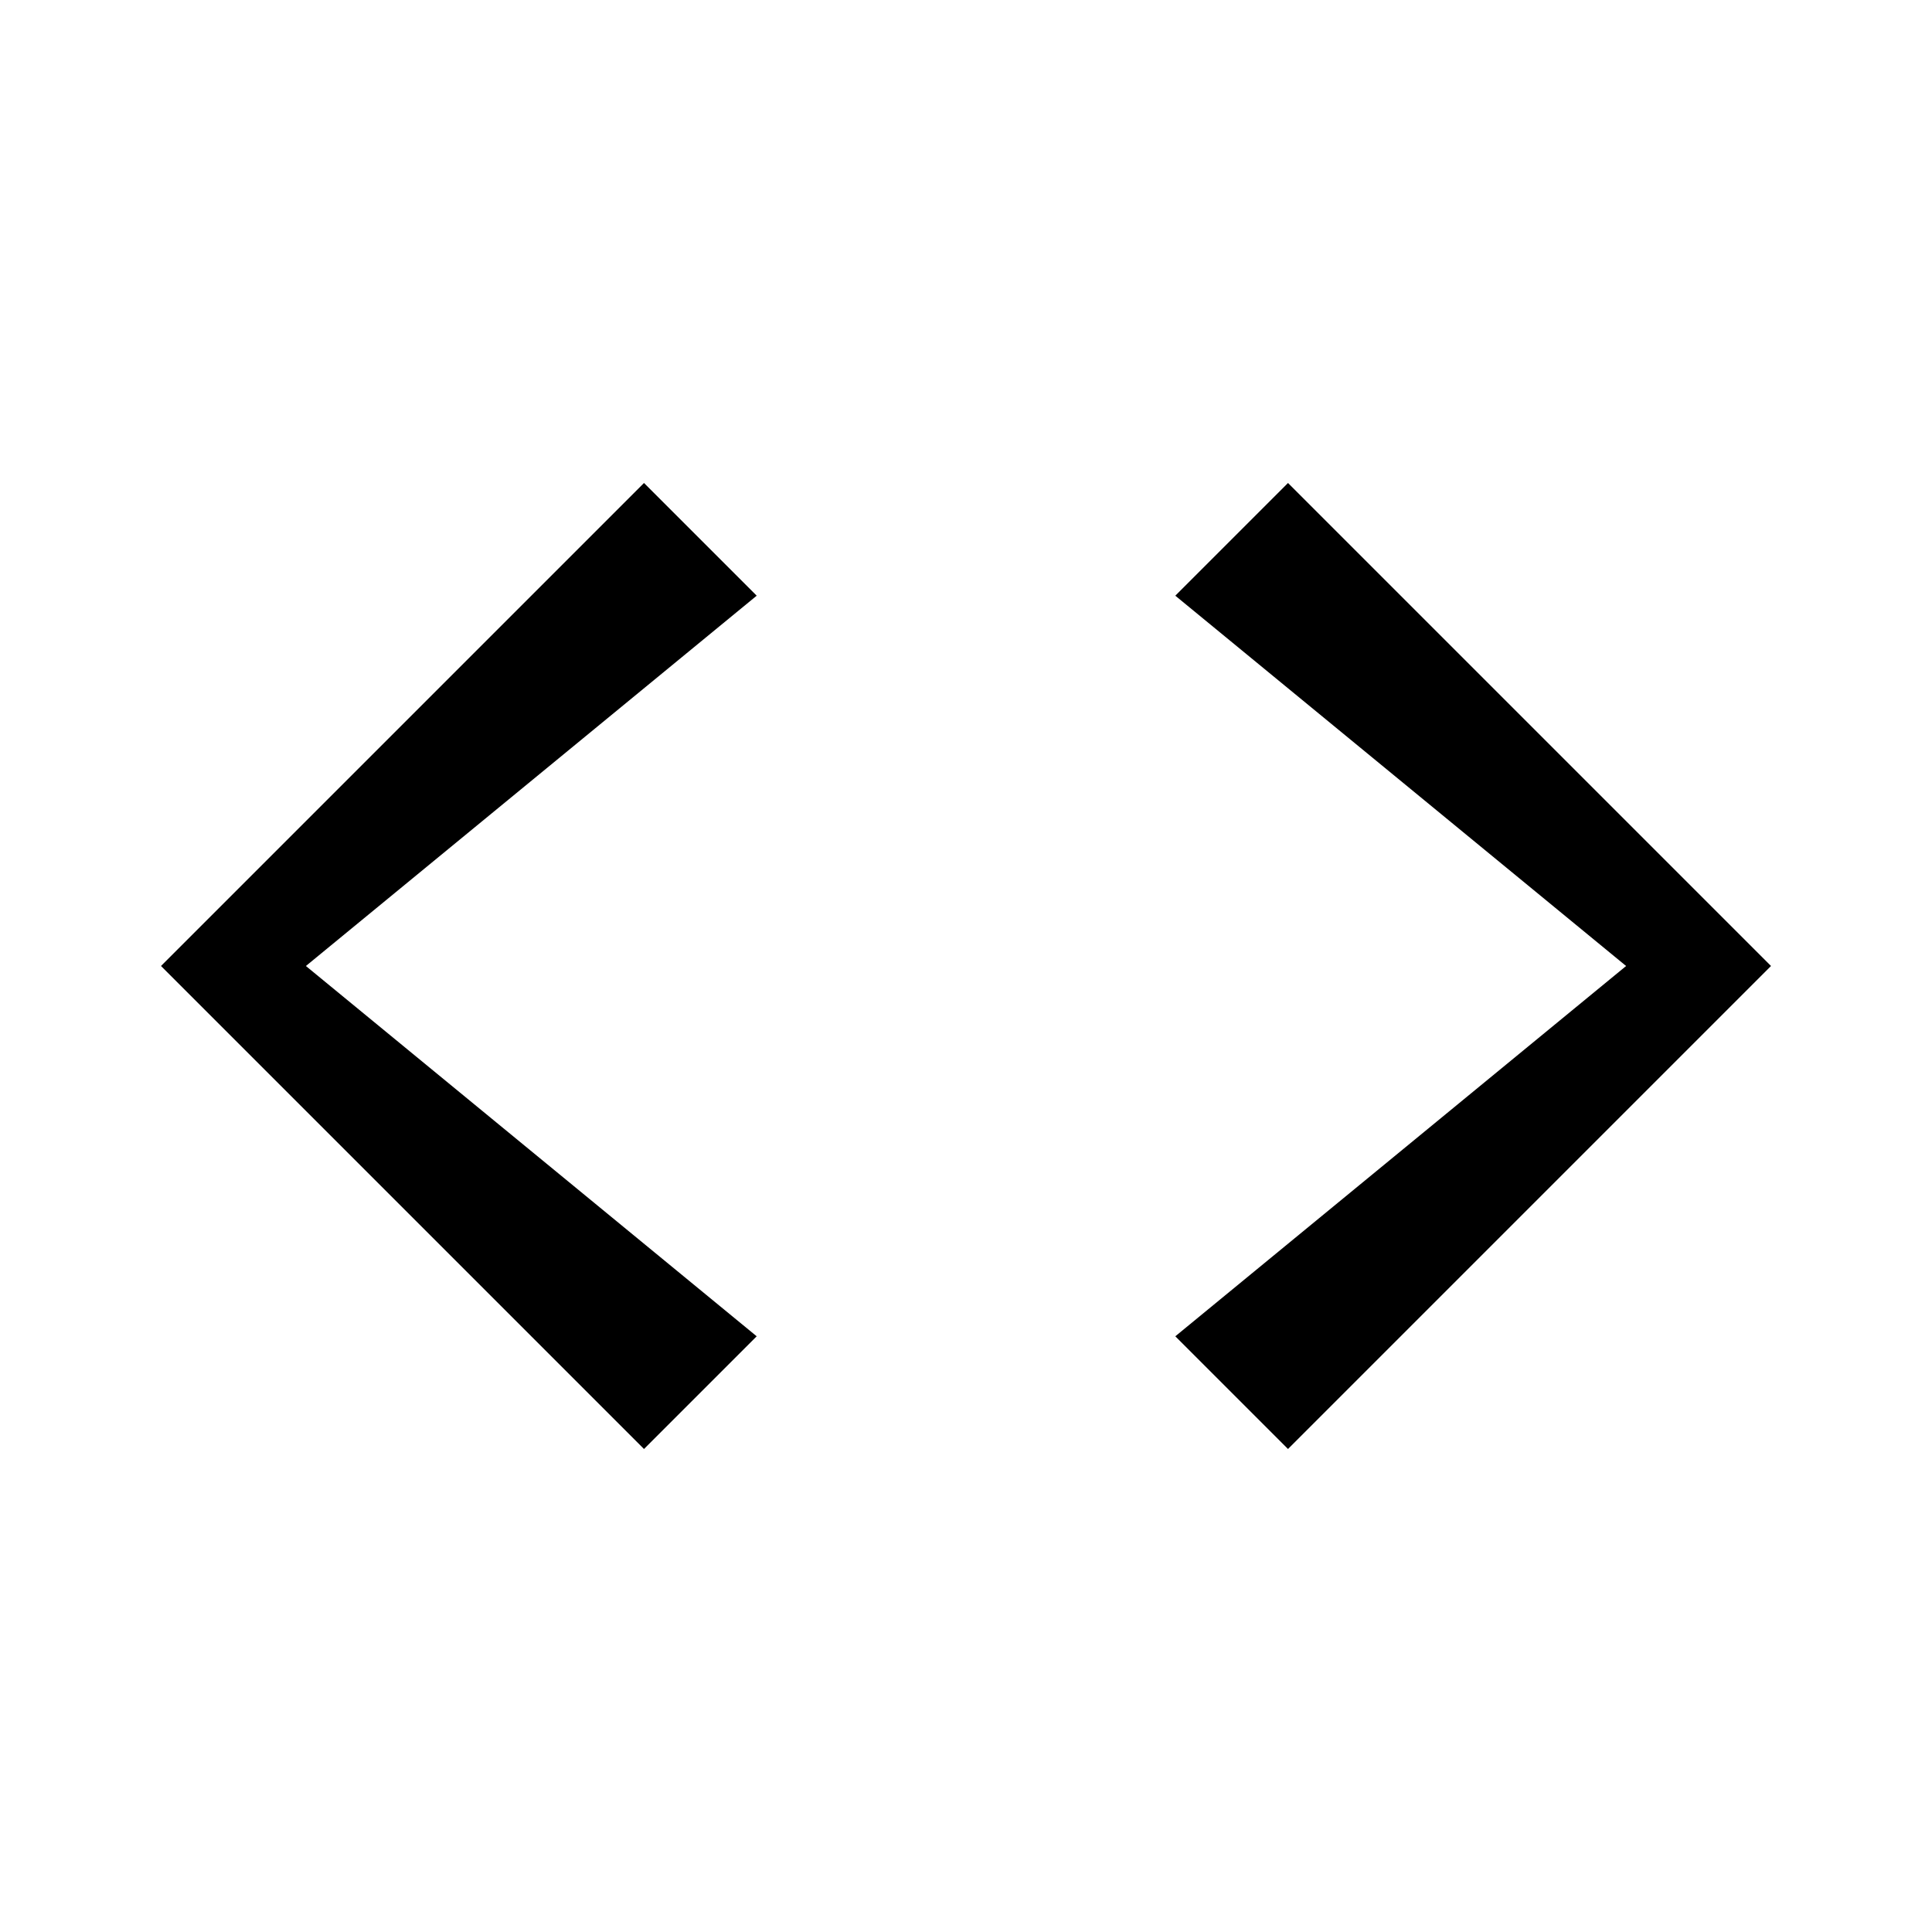
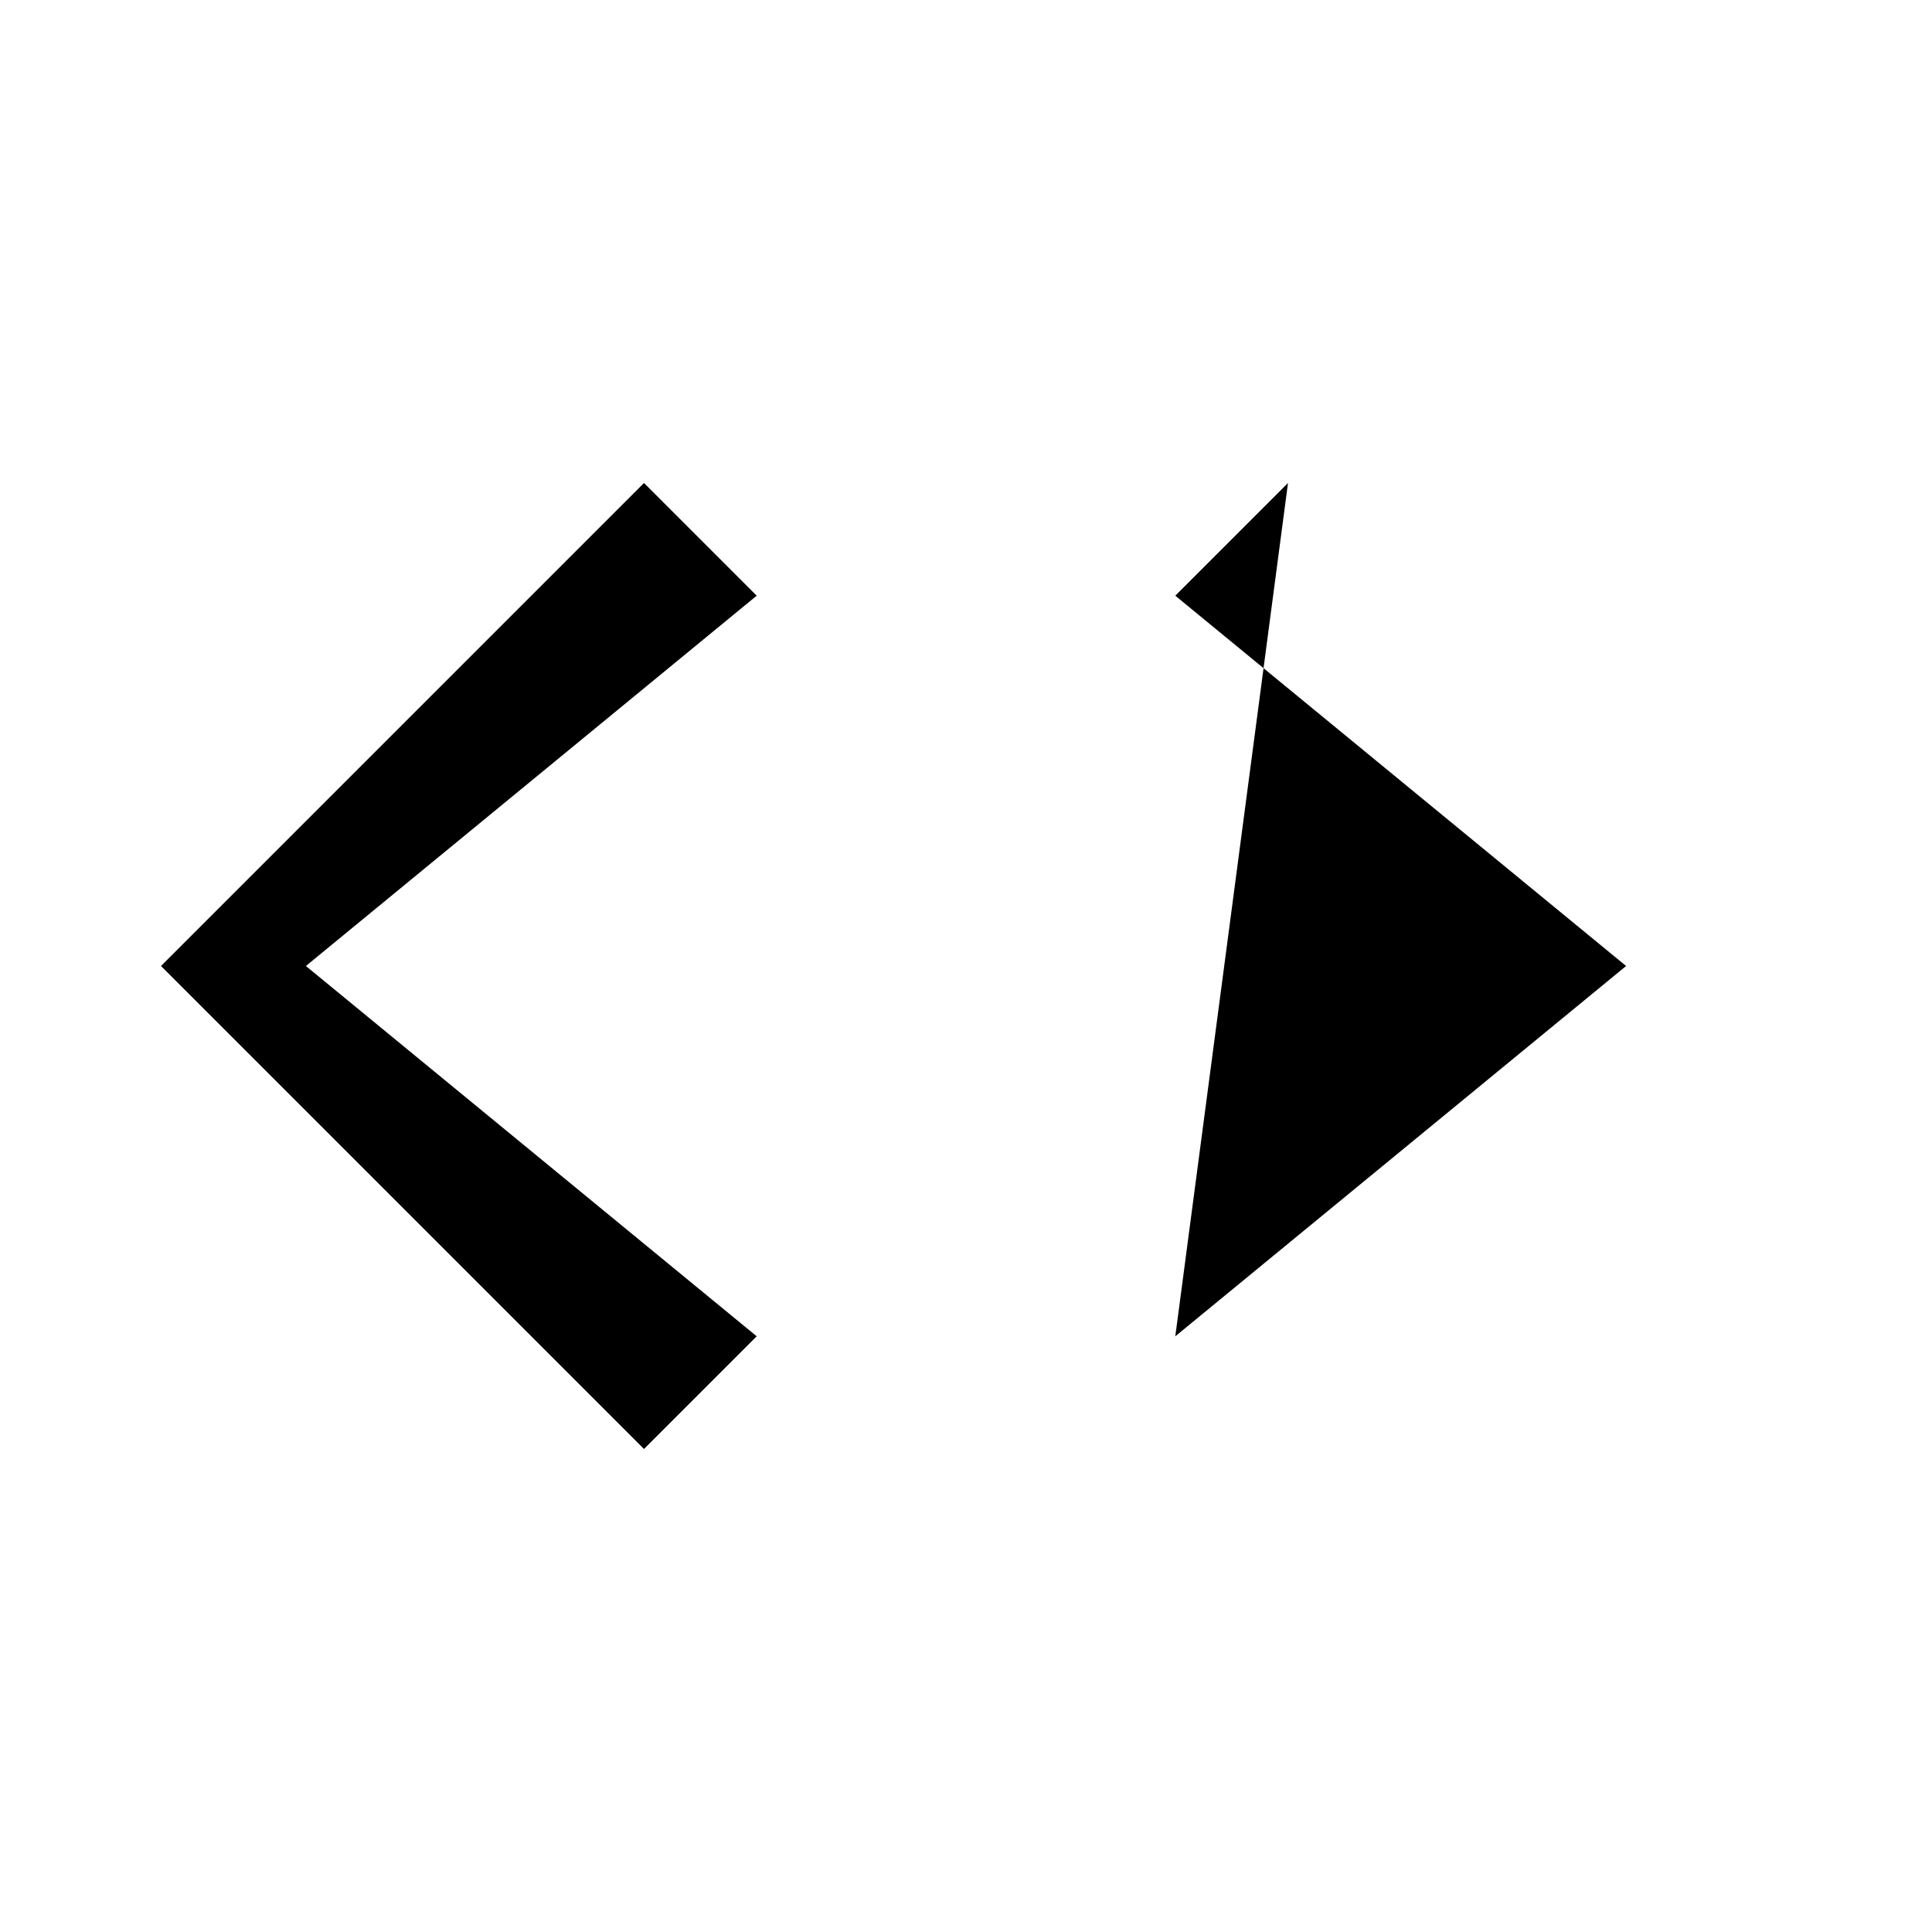
<svg xmlns="http://www.w3.org/2000/svg" viewBox="0 0 24 24" width="48" height="48" fill="black">
-   <path d="M9.4 16.6 3.8 12l5.6-4.6L8 6 2 12l6 6 1.4-1.4zm5.2 0 5.6-4.6-5.6-4.6L16 6l6 6-6 6-1.4-1.4z" />
+   <path d="M9.4 16.6 3.8 12l5.6-4.6L8 6 2 12l6 6 1.4-1.4zm5.2 0 5.6-4.6-5.6-4.6L16 6z" />
</svg>